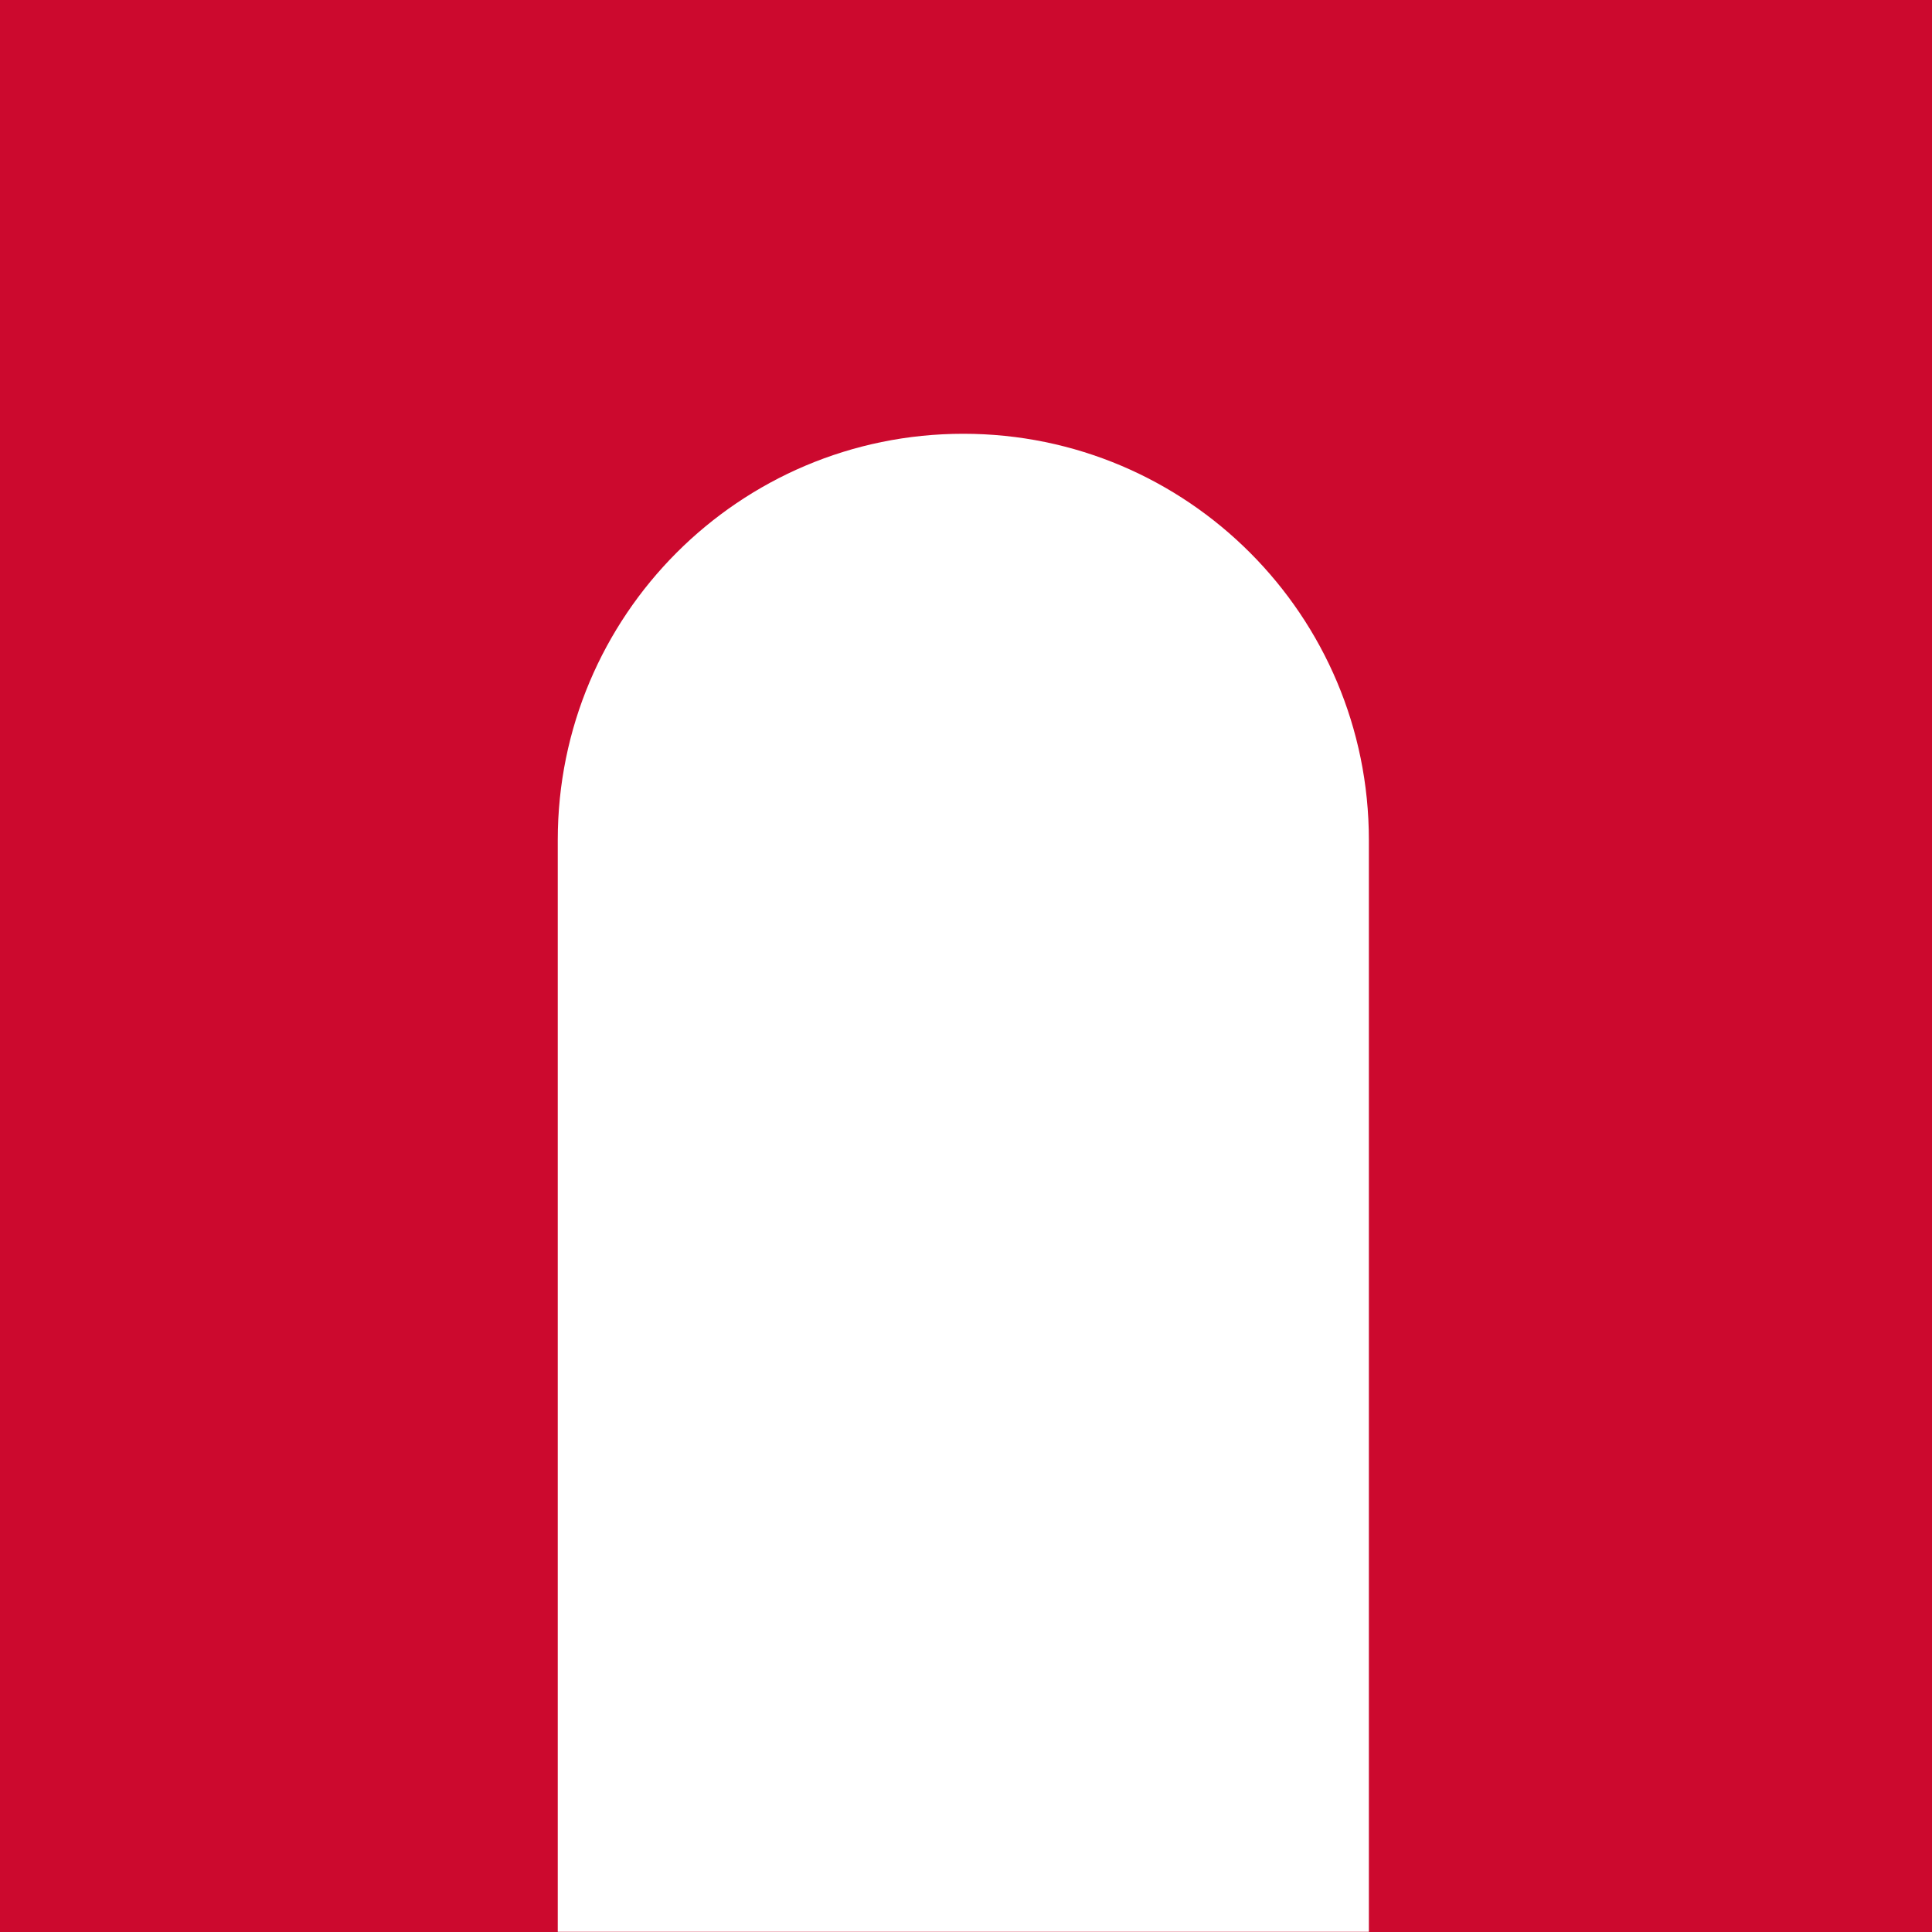
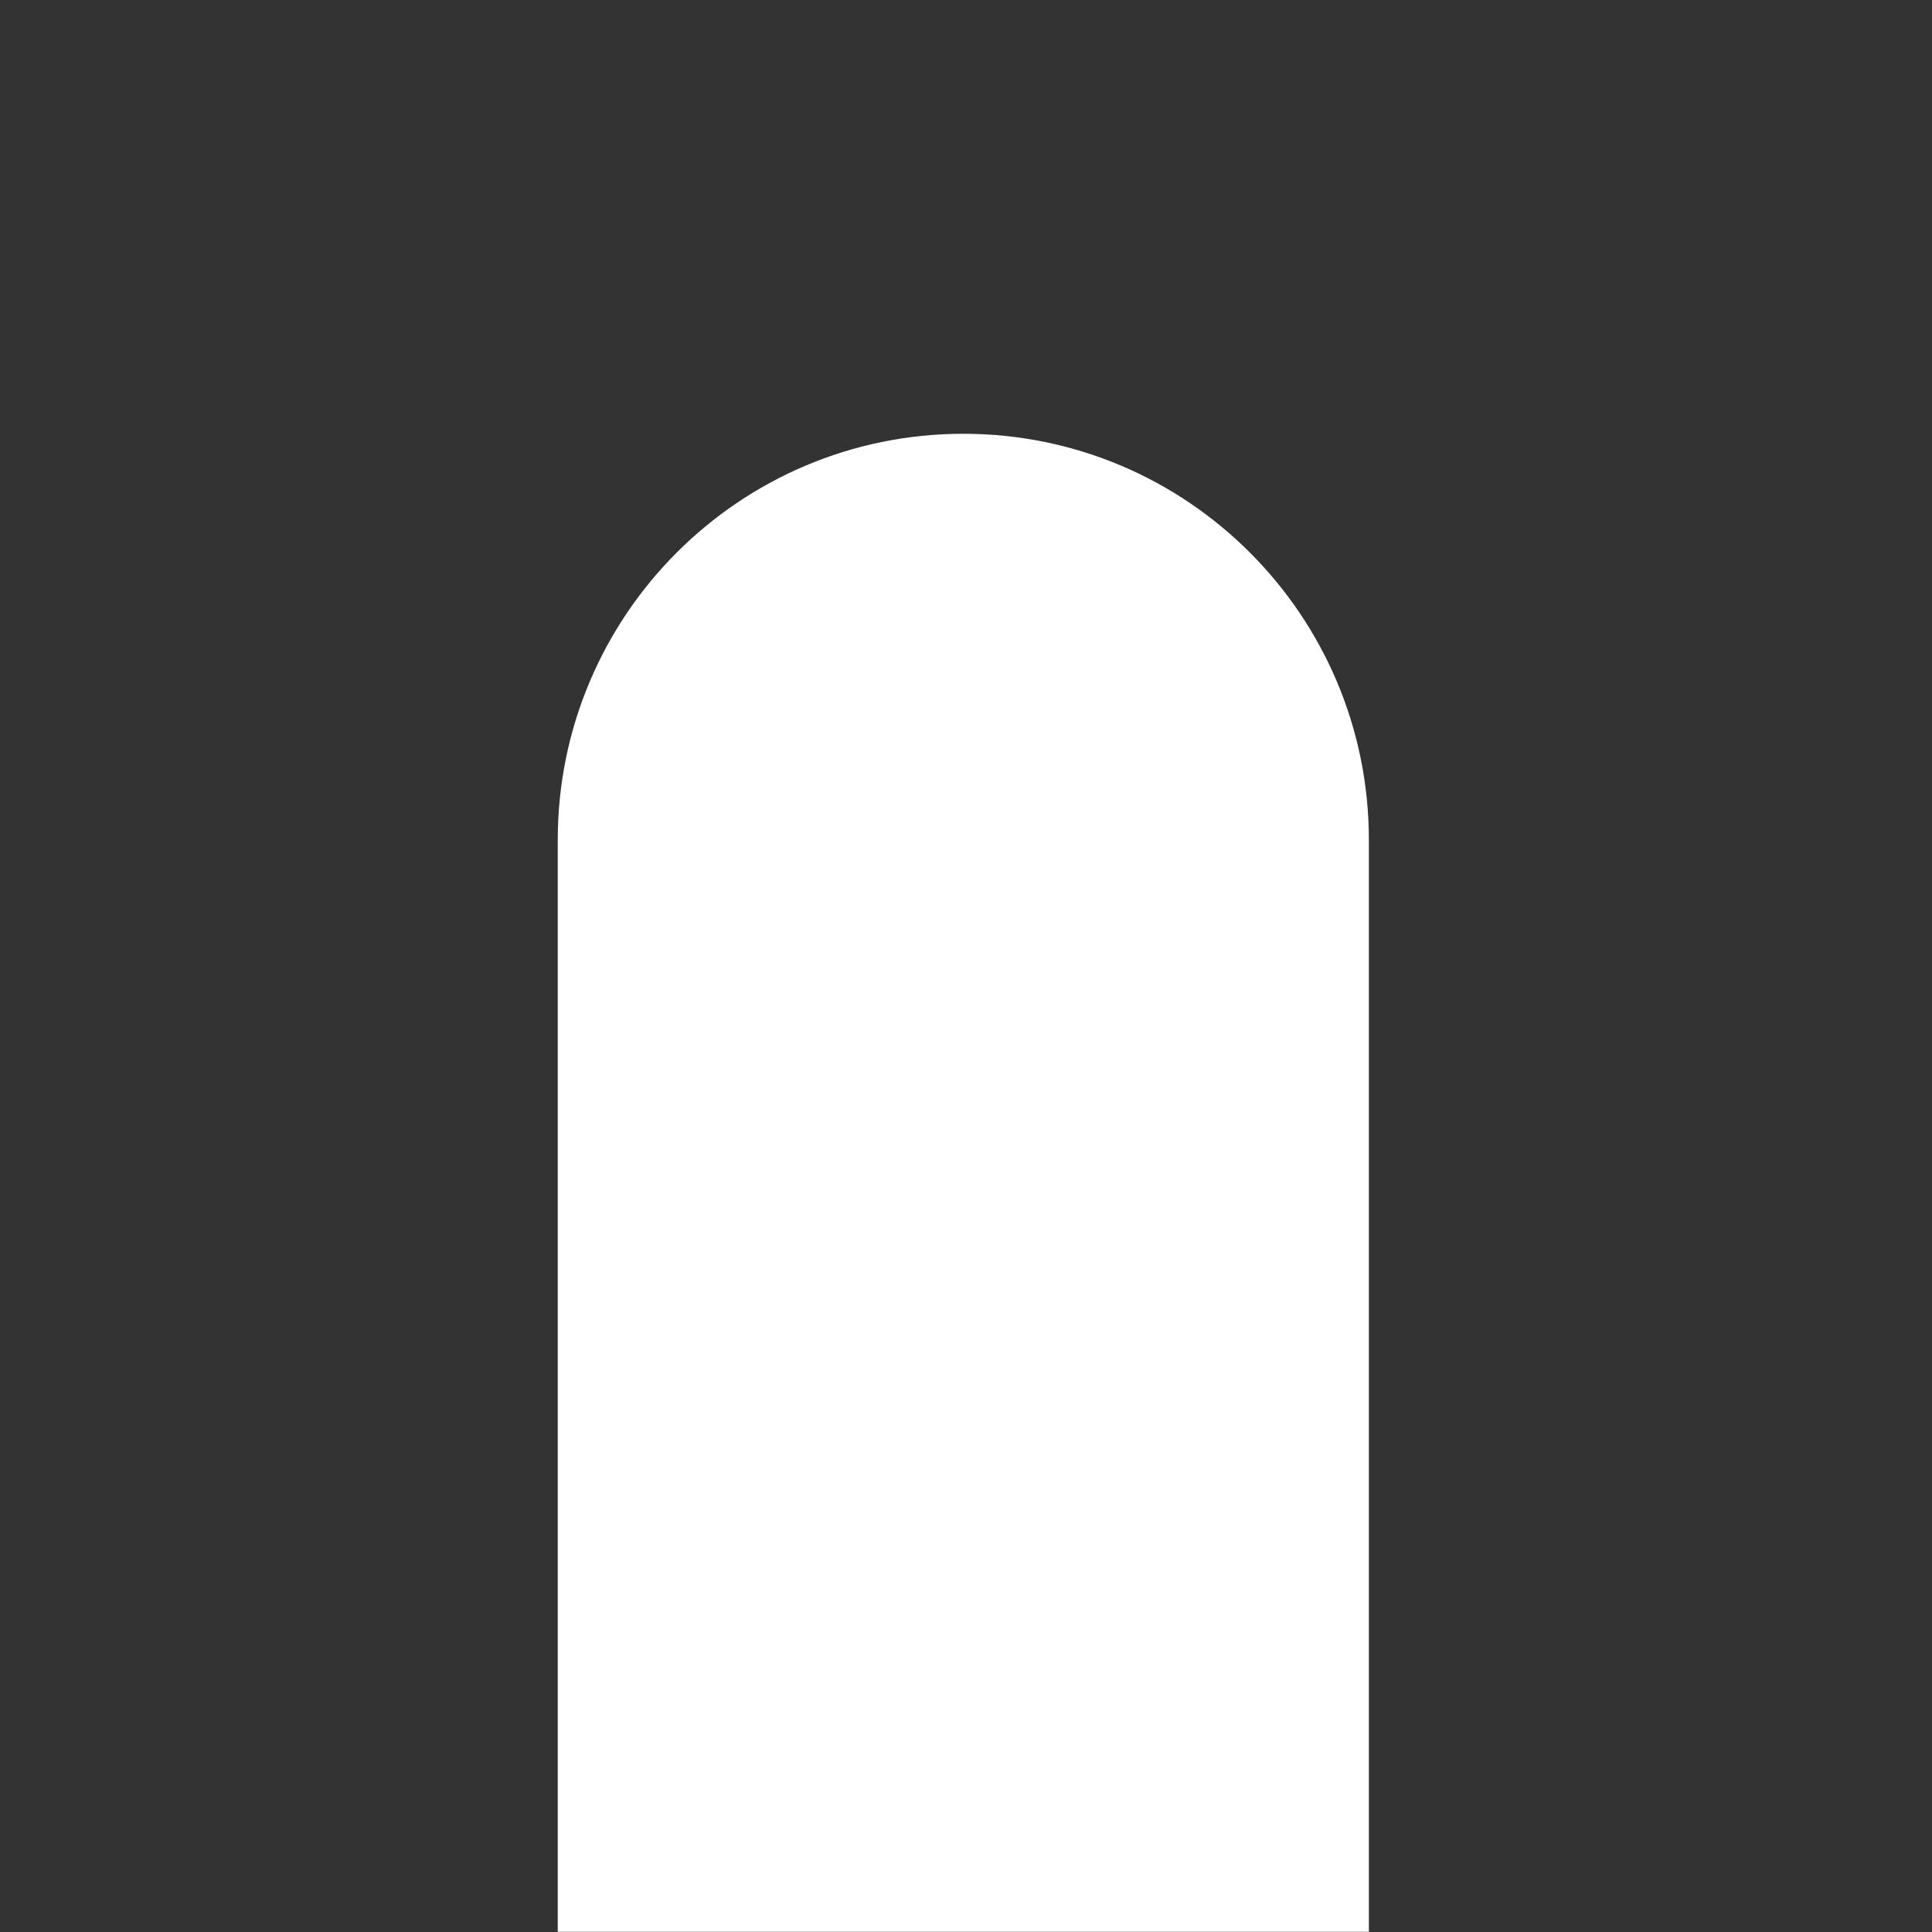
<svg xmlns="http://www.w3.org/2000/svg" width="171" height="171" viewBox="0 0 171 171" fill="none">
  <rect x="0" y="0" width="171" height="171" fill="#333333" stroke="none" />
  <g clip-path="url(#clip0_2833_1590)">
-     <path d="M171 0H0V171H171V0Z" fill="#CC092E" />
-     <path d="M121.158 74.345C121.158 54.495 105.093 38.393 85.263 38.393C65.432 38.393 49.367 54.495 49.367 74.345C49.367 74.439 49.367 74.534 49.367 74.629V170.98H121.158V74.629C121.158 74.534 121.158 74.439 121.158 74.345Z" fill="white" />
+     <path d="M121.158 74.345C121.158 54.495 105.093 38.393 85.263 38.393C65.432 38.393 49.367 54.495 49.367 74.345C49.367 74.439 49.367 74.534 49.367 74.629V170.98H121.158V74.629Z" fill="white" />
  </g>
  <defs>
    <clipPath id="clip0_2833_1590">
      <rect width="171" height="171" fill="white" />
    </clipPath>
  </defs>
</svg>